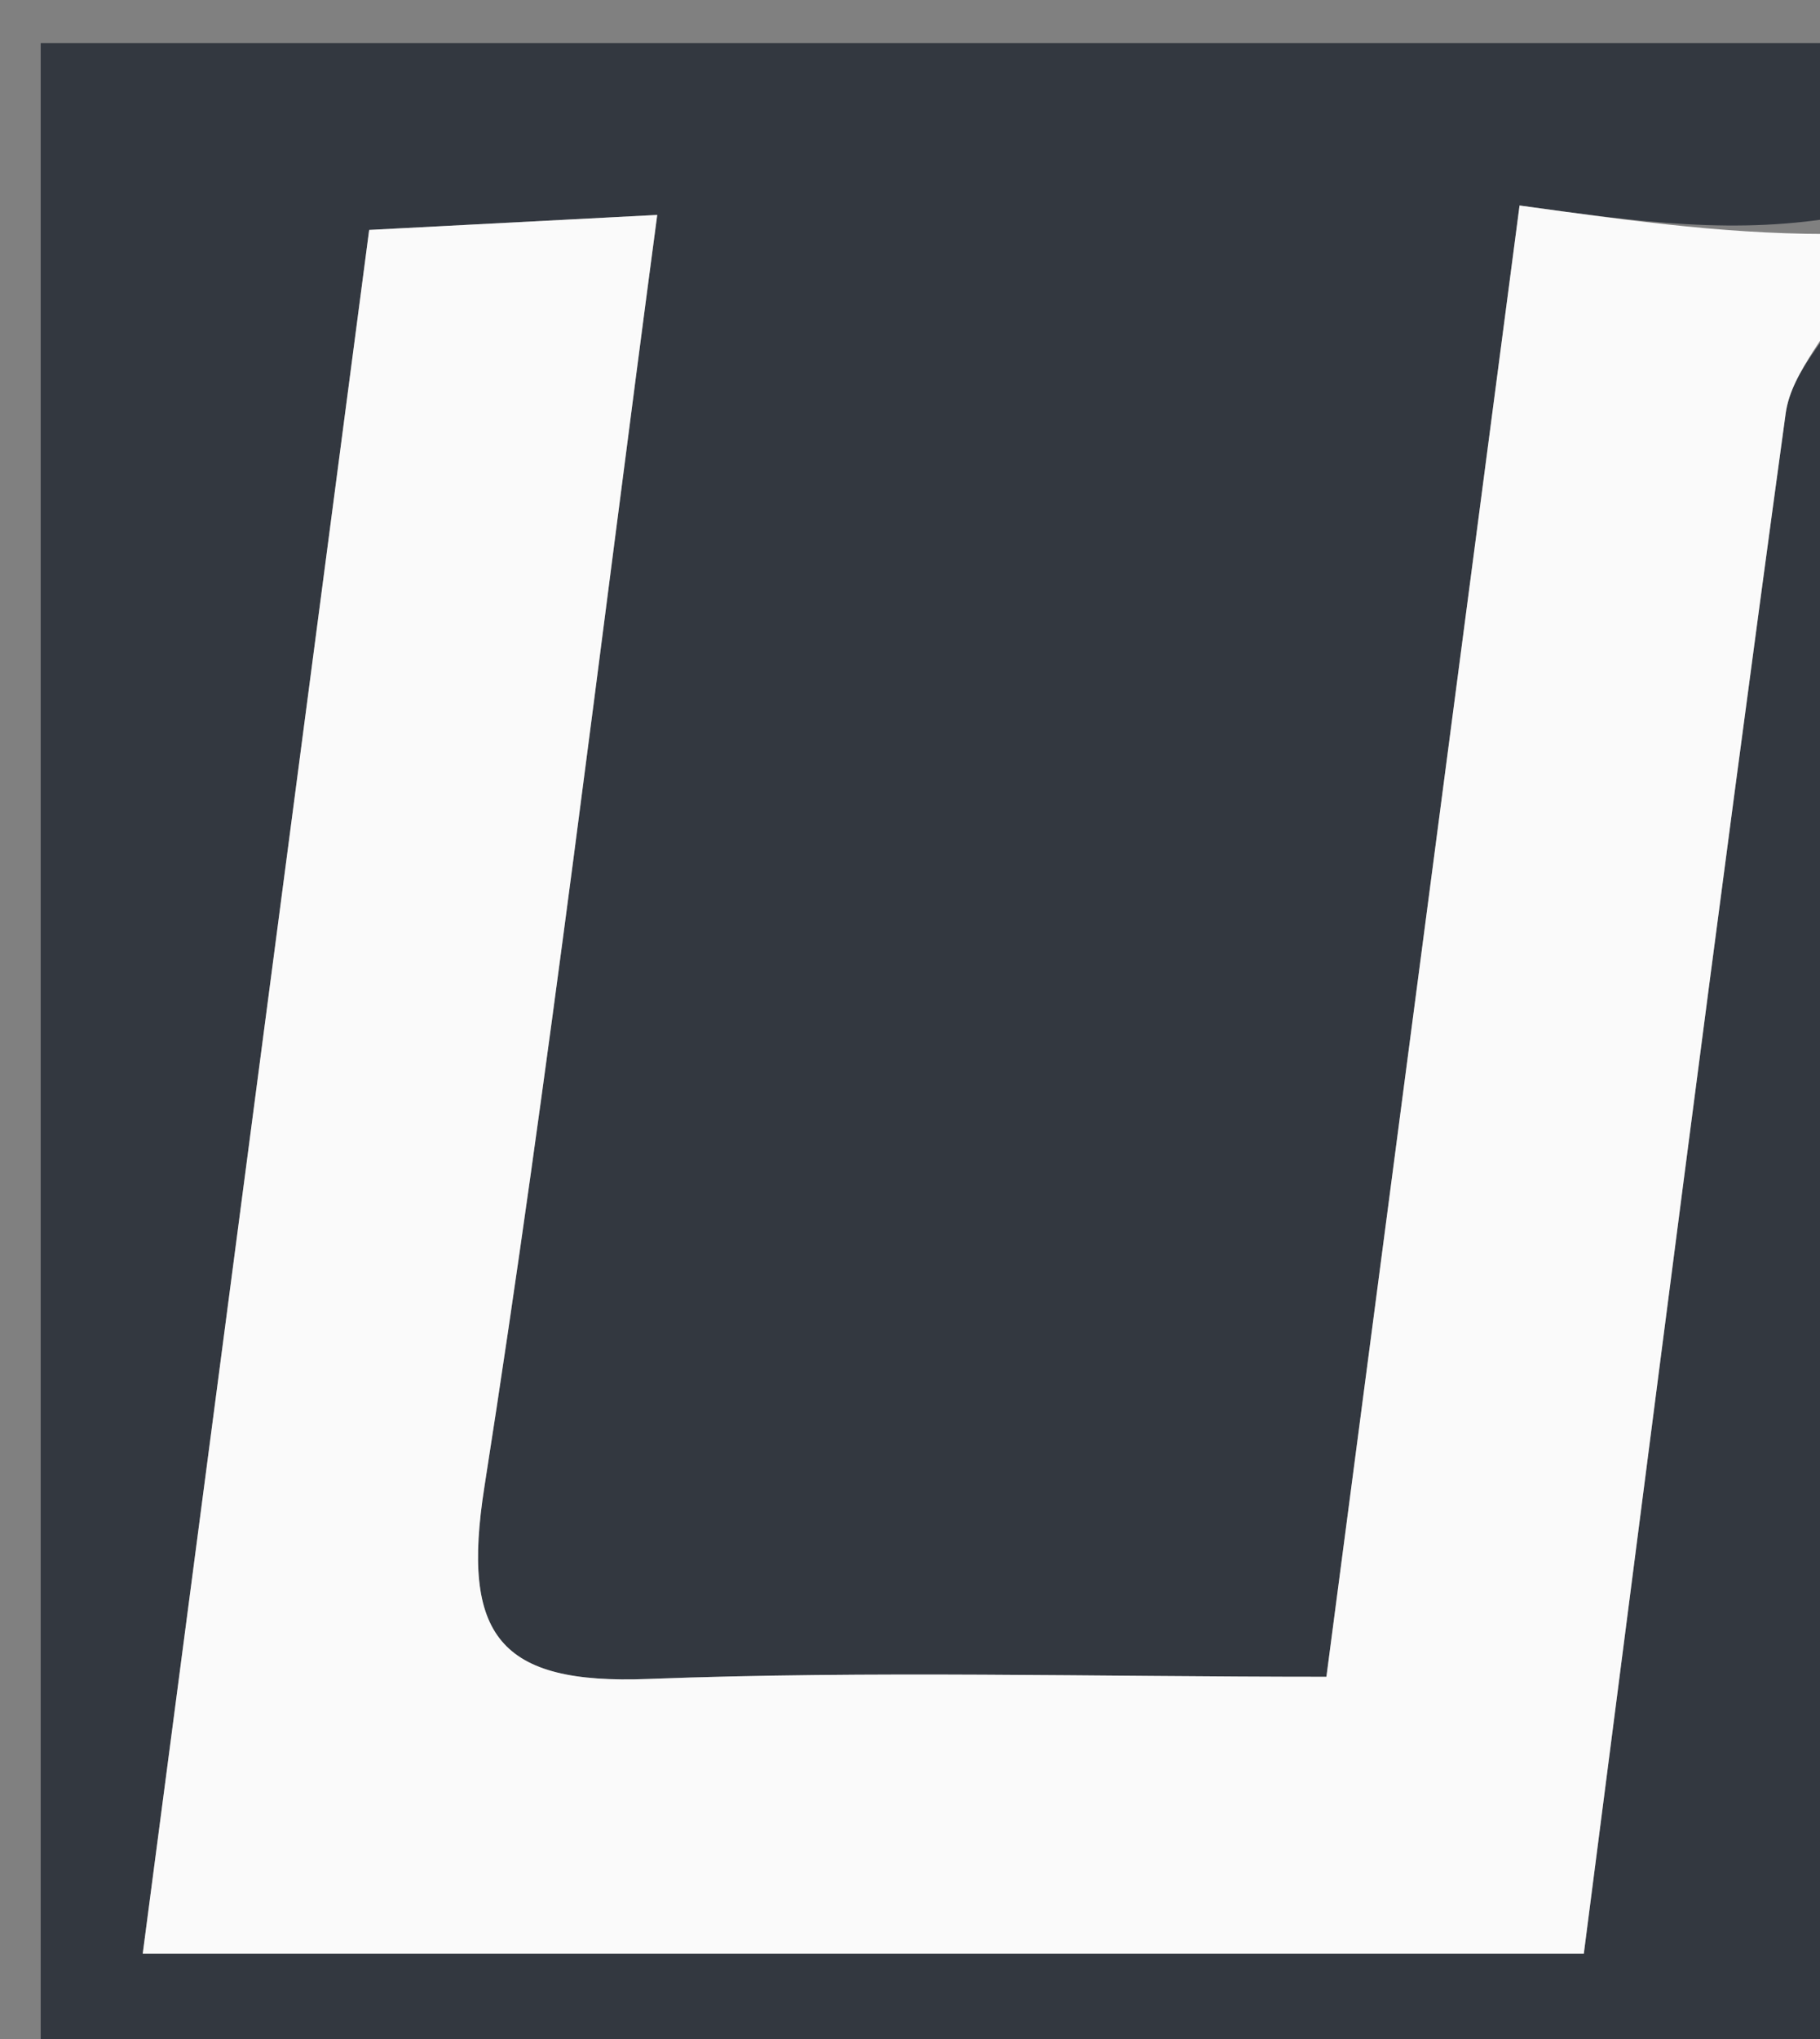
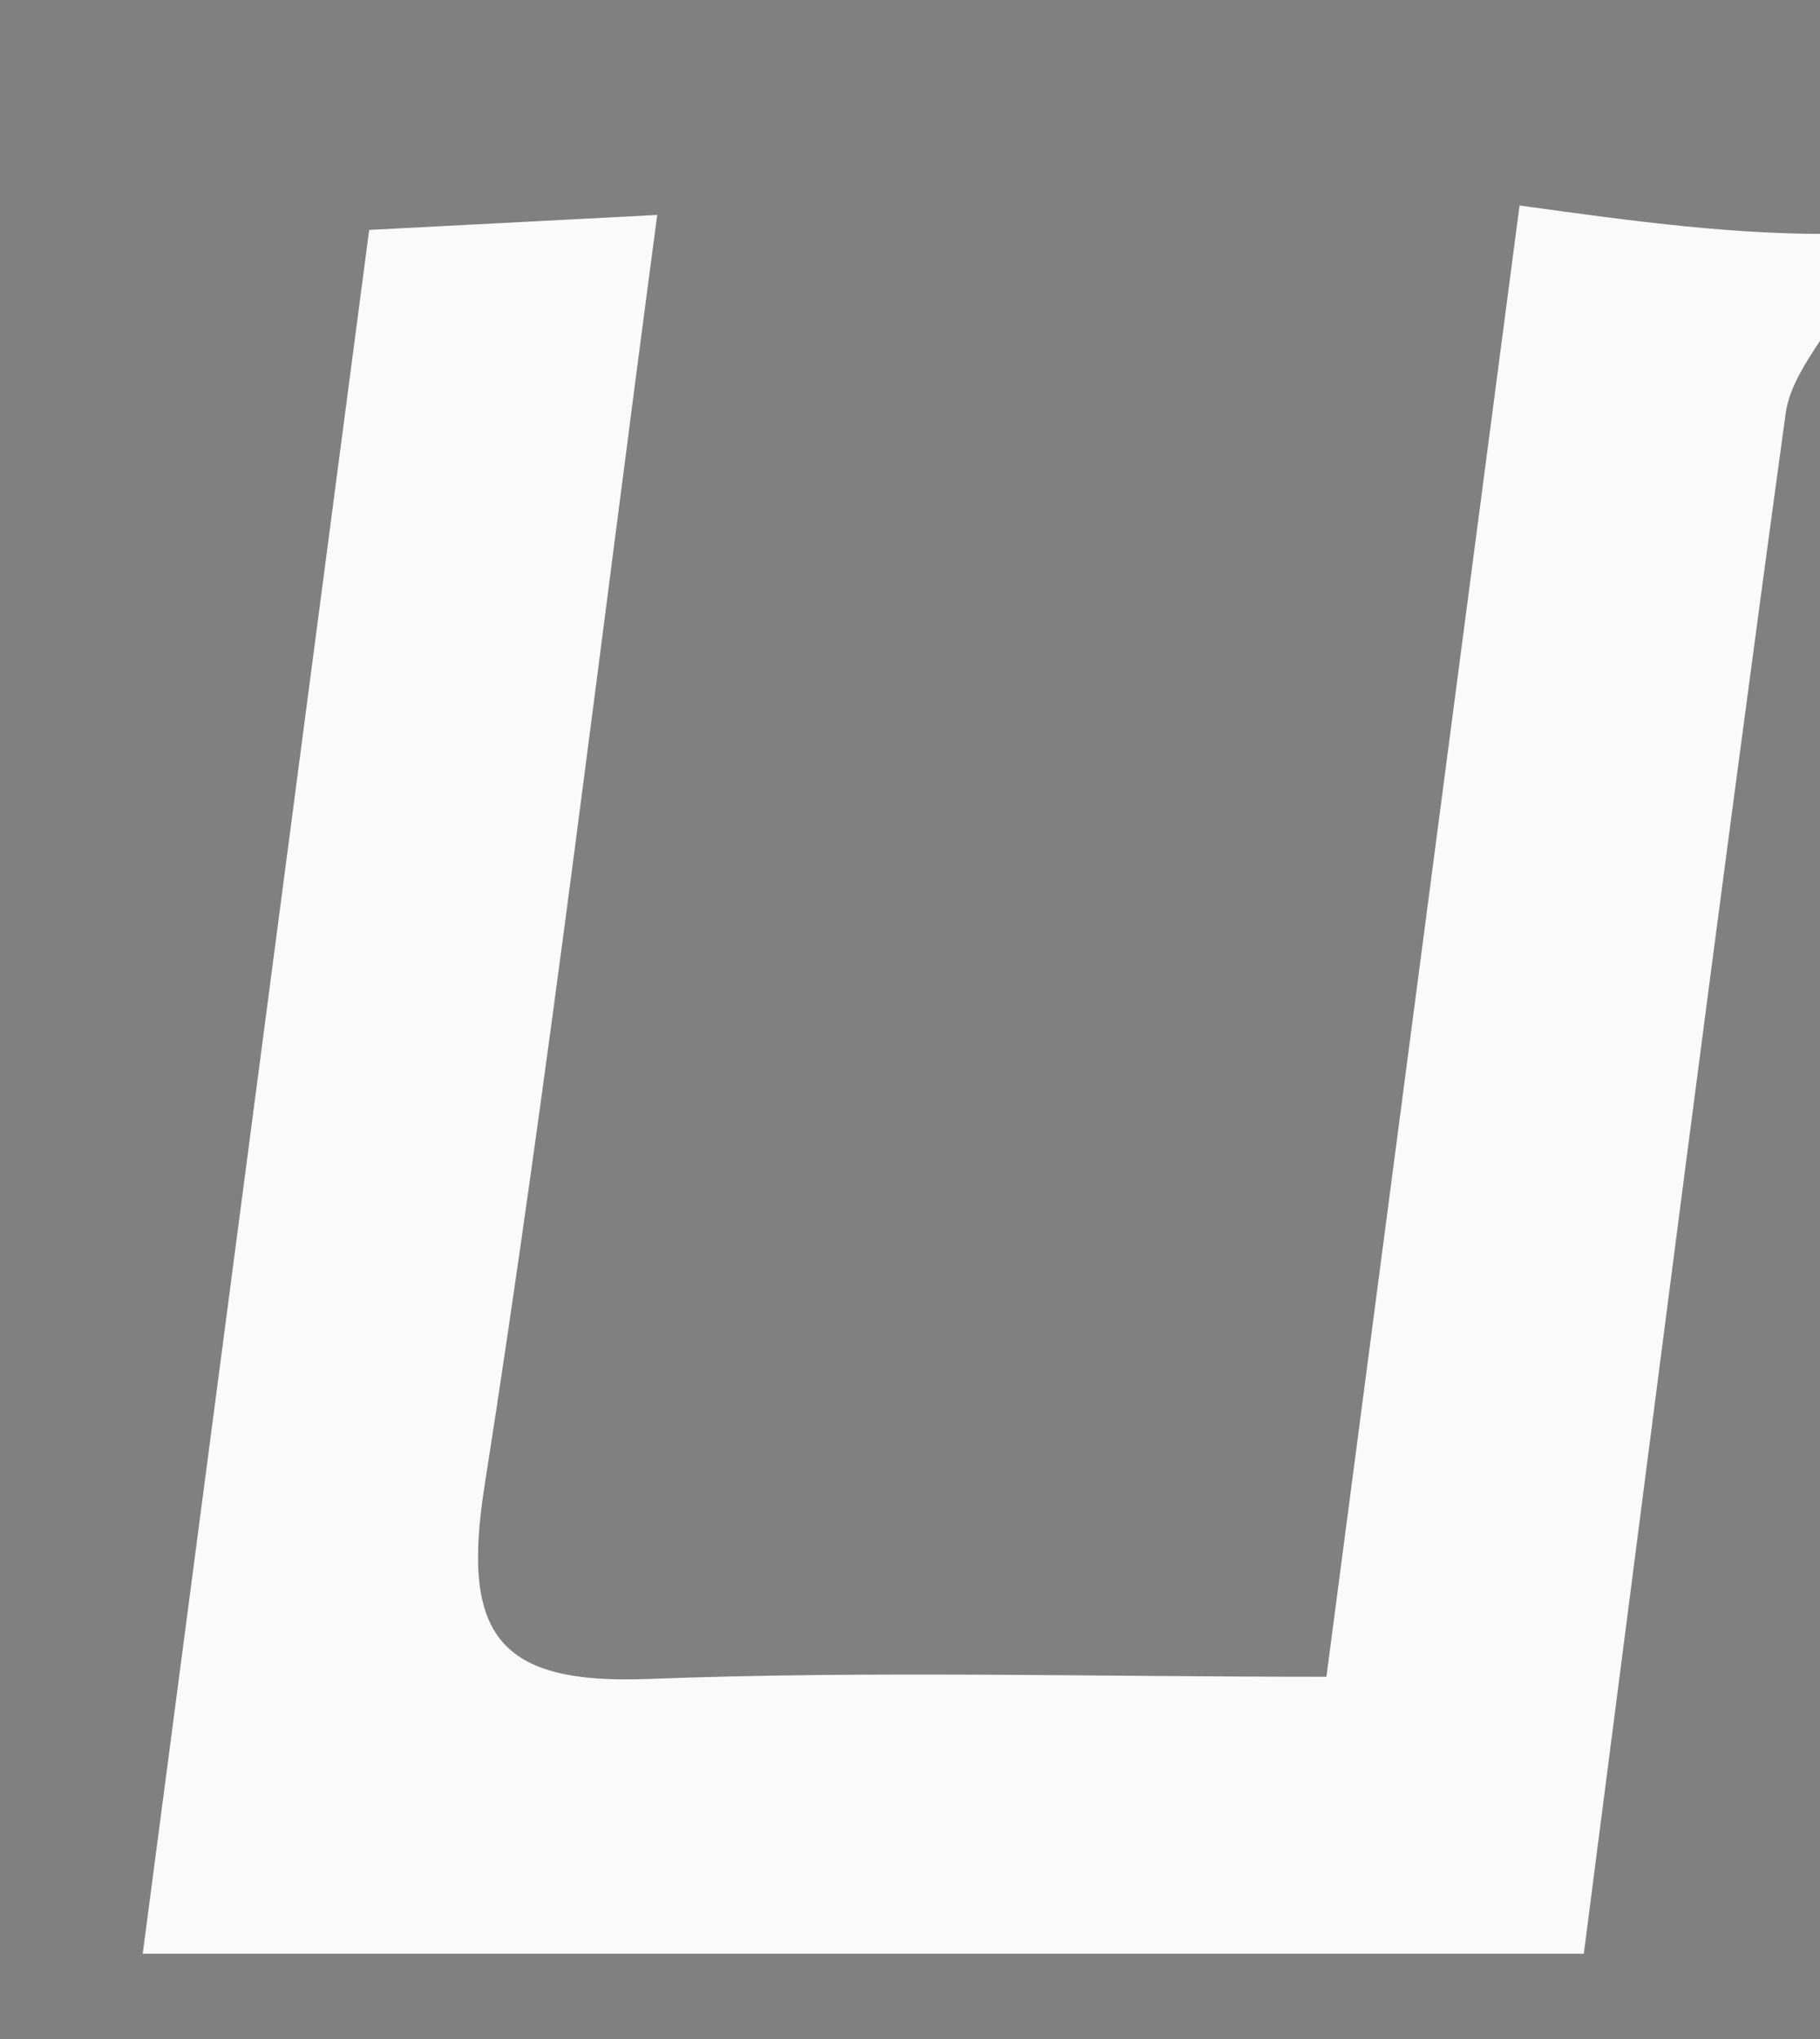
<svg xmlns="http://www.w3.org/2000/svg" version="1.1" id="Layer_1" x="0px" y="0px" width="100%" viewBox="0 0 50 56" enable-background="new 0 0 50 56" xml:space="preserve">
  <rect x="0" y="0" width="50" height="56" fill="#808080" stroke="none" />
-   <path fill="#333840" opacity="1" stroke="none" d=" M51,8   C51,24.294 51,40.589 51,56.942   C34.412,56.942 17.824,56.942 1.118,56.942   C1.118,38.457 1.118,19.914 1.118,1.185   C17.665,1.185 34.332,1.185 51,1.185   C51,2.34 51,3.67 50.722,5.922   C47.724,6.469 45.003,6.093 41.746,5.644   C39.944,19.366 38.218,32.51 36.44,46.052   C30.039,46.052 23.913,45.879 17.803,46.112   C13.717,46.269 12.665,44.933 13.307,40.84   C15.099,29.413 16.455,17.918 18.056,5.903   C14.92,6.066 12.252,6.205 10.142,6.315   C8.006,22.569 5.97,38.066 3.921,53.659   C17.378,53.659 30.408,53.659 43.511,53.659   C45.368,39.316 47.141,25.325 49.057,11.353   C49.219,10.169 50.33,9.115 51,8  z" />
  <path fill="#FAFAFA" opacity="1" stroke="none" d=" M51,7.667   C50.33,9.115 49.219,10.169 49.057,11.353   C47.141,25.325 45.368,39.316 43.511,53.659   C30.408,53.659 17.378,53.659 3.921,53.659   C5.97,38.066 8.006,22.569 10.142,6.315   C12.252,6.205 14.92,6.066 18.056,5.903   C16.455,17.918 15.099,29.413 13.307,40.84   C12.665,44.933 13.717,46.269 17.803,46.112   C23.913,45.879 30.039,46.052 36.44,46.052   C38.218,32.51 39.944,19.366 41.746,5.644   C45.003,6.093 47.724,6.469 50.722,6.422   C51,6.444 51,6.889 51,7.667  z" />
</svg>